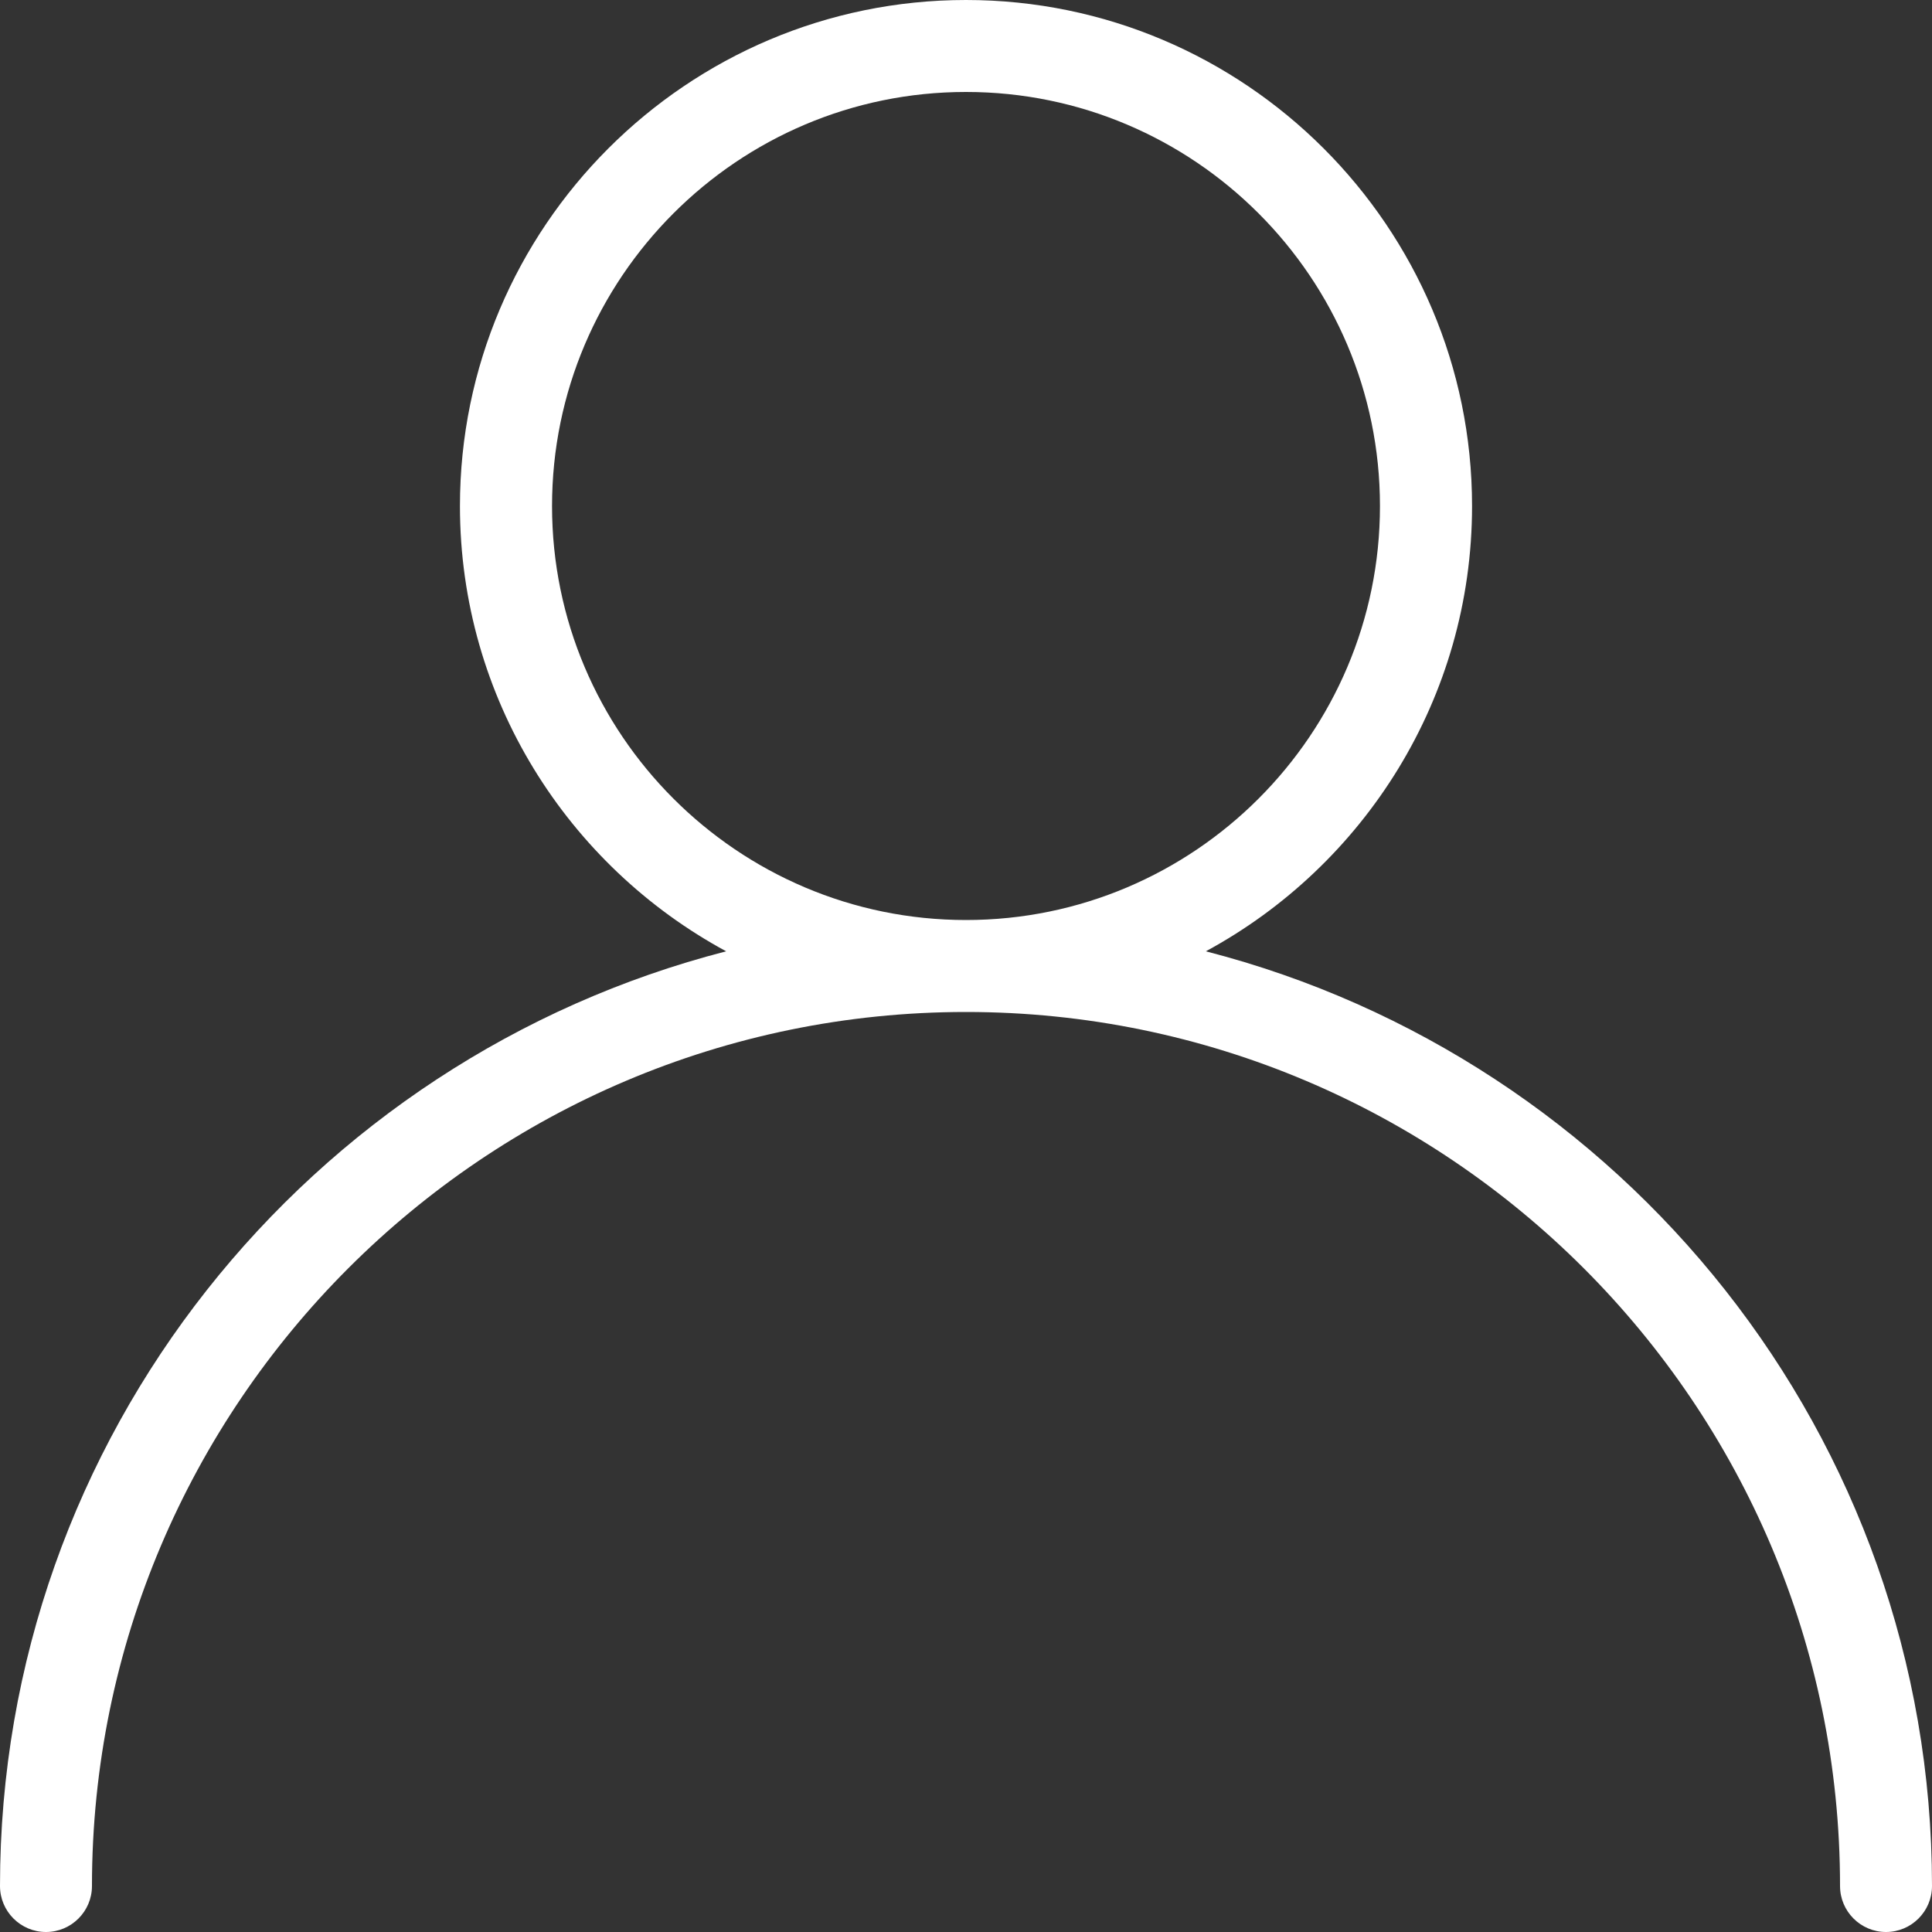
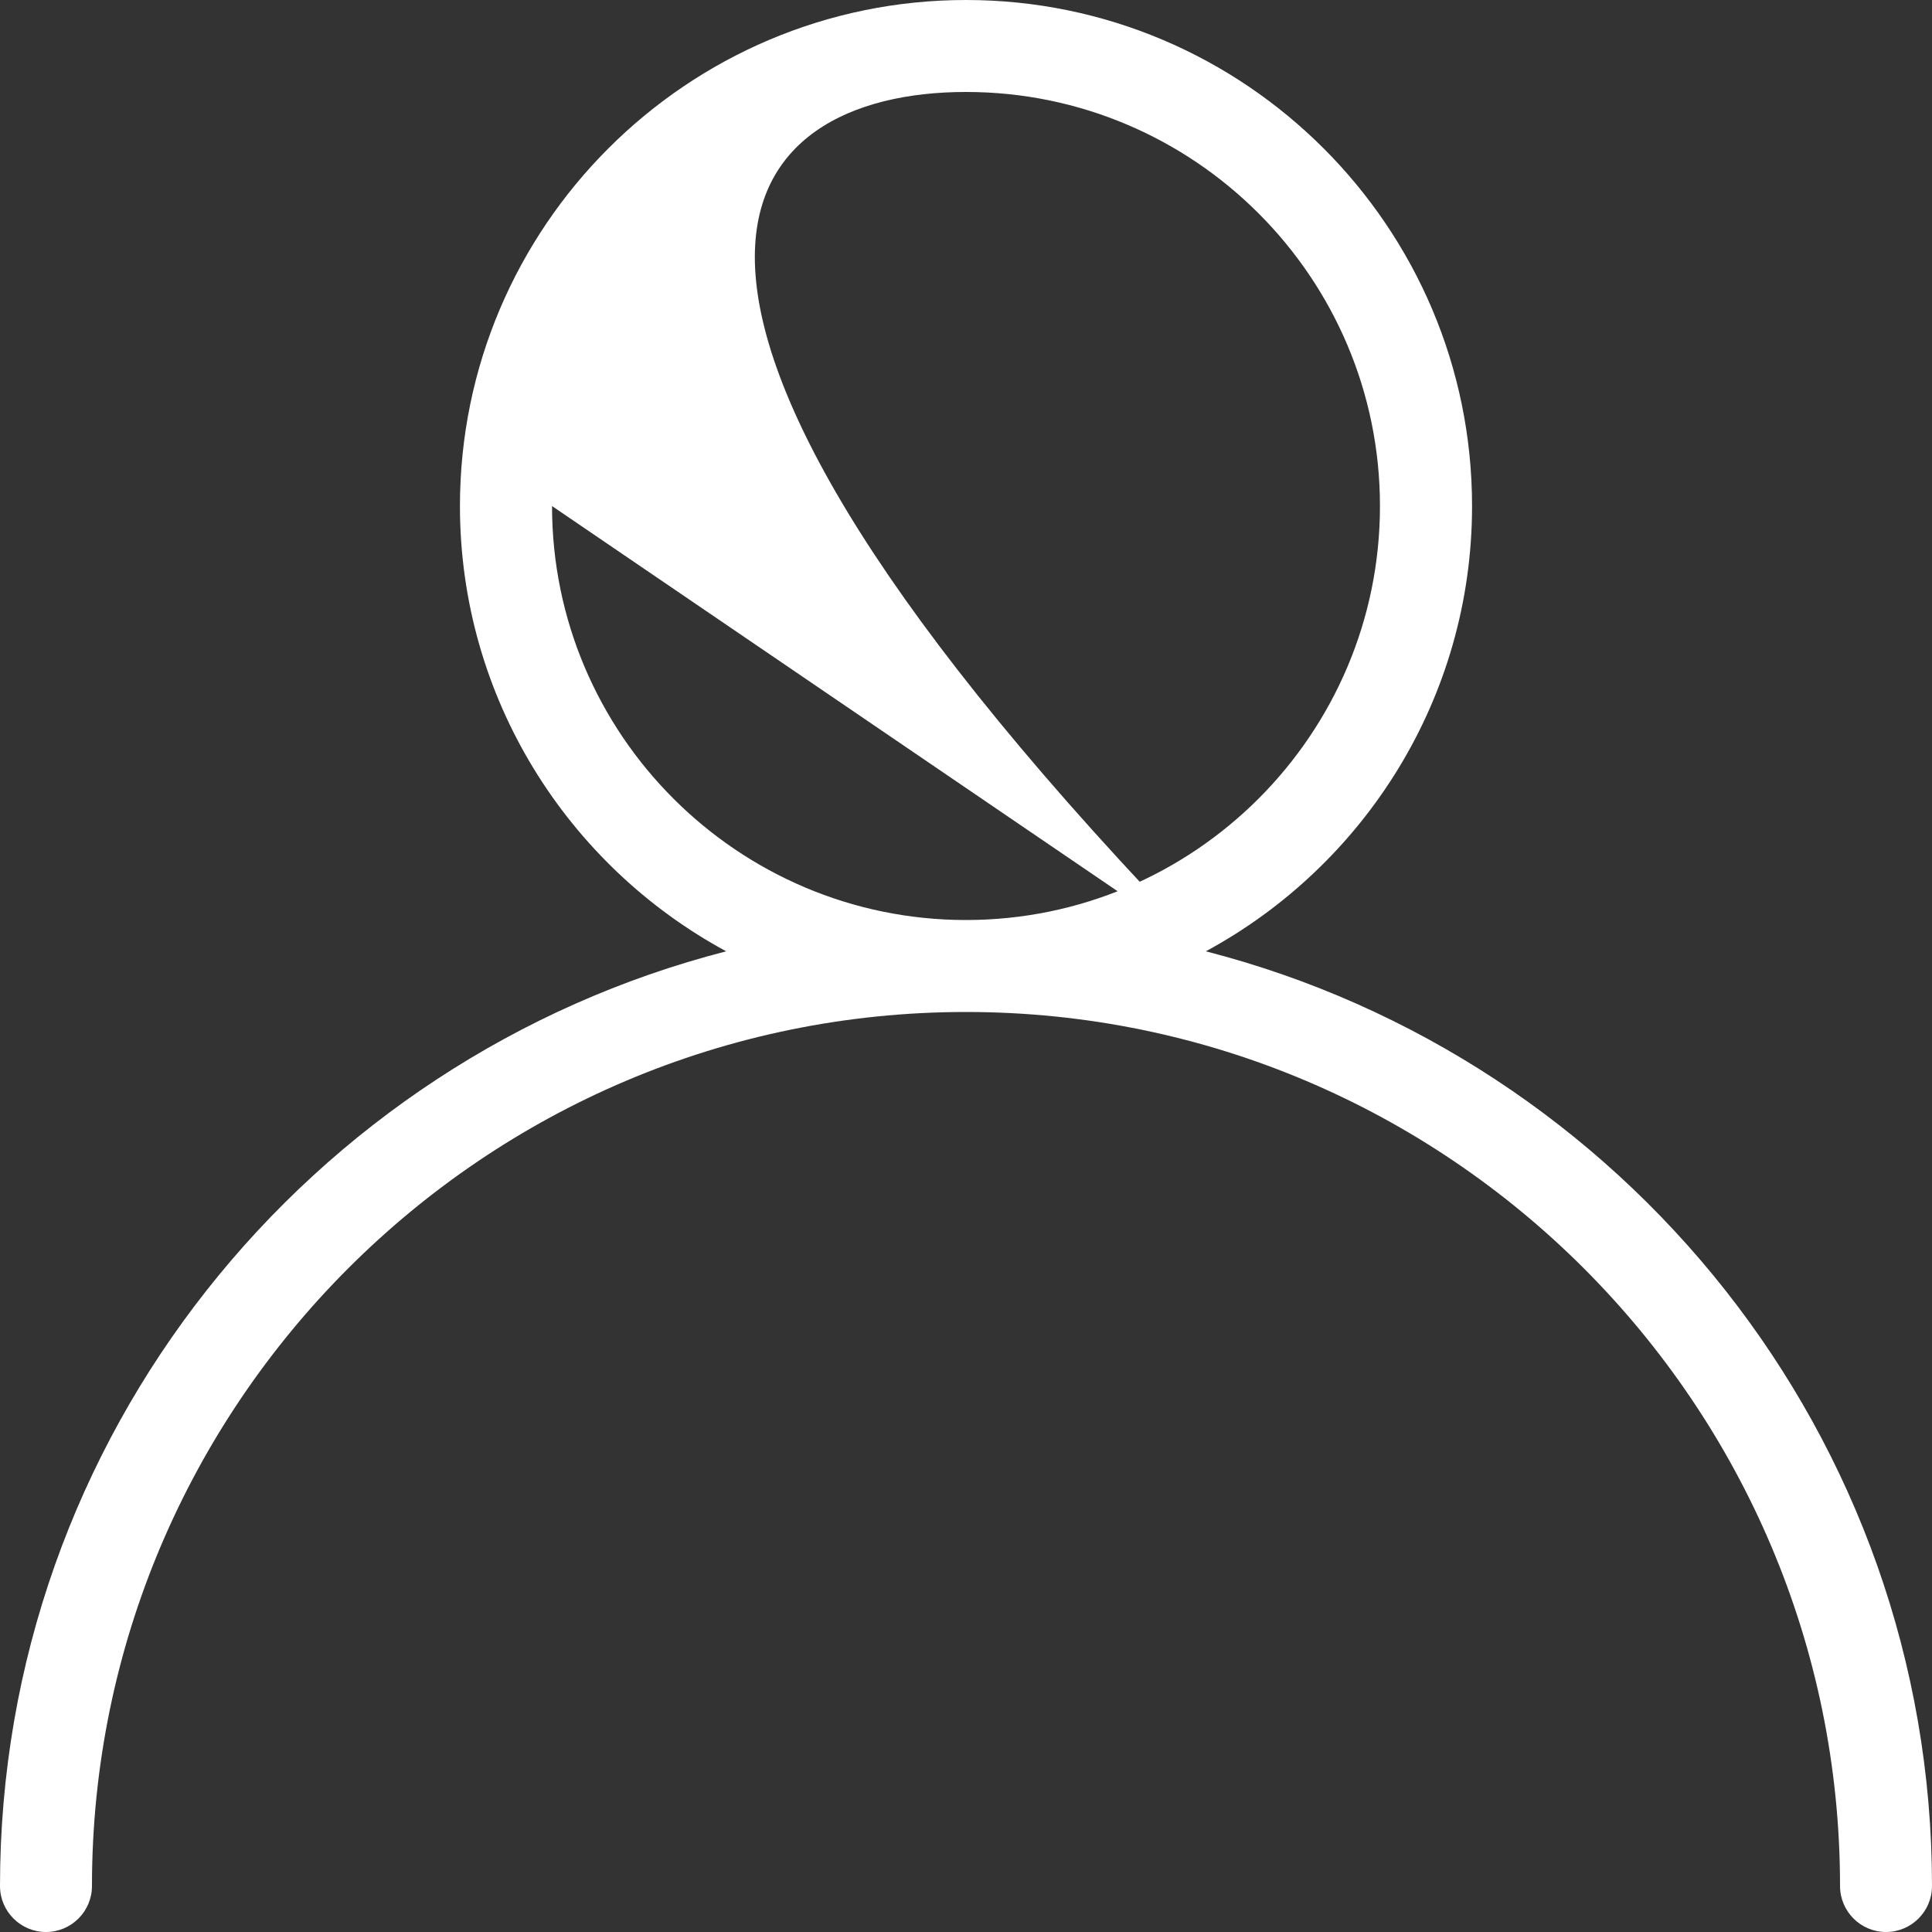
<svg xmlns="http://www.w3.org/2000/svg" width="15" height="15" viewBox="0 0 15 15" fill="none">
  <rect x="0" y="0" width="15" height="15" fill="#333333" stroke="none" />
-   <path d="M9.362 7.386C10.591 6.721 11.429 5.421 11.429 3.929C11.429 1.763 9.666 0 7.5 0C5.334 0 3.571 1.763 3.571 3.929C3.571 5.421 4.409 6.721 5.638 7.386C2.401 8.218 0 11.151 0 14.643C0 14.84 0.16 15 0.357 15C0.554 15 0.714 14.84 0.714 14.643C0.714 10.901 3.759 7.857 7.5 7.857C11.242 7.857 14.286 10.901 14.286 14.643C14.286 14.84 14.446 15 14.643 15C14.84 15 15 14.84 15 14.643C15 11.151 12.599 8.218 9.362 7.386ZM4.286 3.929C4.286 2.156 5.728 0.714 7.5 0.714C9.272 0.714 10.714 2.156 10.714 3.929C10.714 5.701 9.272 7.143 7.5 7.143C5.728 7.143 4.286 5.701 4.286 3.929Z" fill="white" />
+   <path d="M9.362 7.386C10.591 6.721 11.429 5.421 11.429 3.929C11.429 1.763 9.666 0 7.5 0C5.334 0 3.571 1.763 3.571 3.929C3.571 5.421 4.409 6.721 5.638 7.386C2.401 8.218 0 11.151 0 14.643C0 14.84 0.16 15 0.357 15C0.554 15 0.714 14.84 0.714 14.643C0.714 10.901 3.759 7.857 7.5 7.857C11.242 7.857 14.286 10.901 14.286 14.643C14.286 14.84 14.446 15 14.643 15C14.84 15 15 14.84 15 14.643C15 11.151 12.599 8.218 9.362 7.386ZC4.286 2.156 5.728 0.714 7.5 0.714C9.272 0.714 10.714 2.156 10.714 3.929C10.714 5.701 9.272 7.143 7.5 7.143C5.728 7.143 4.286 5.701 4.286 3.929Z" fill="white" />
</svg>